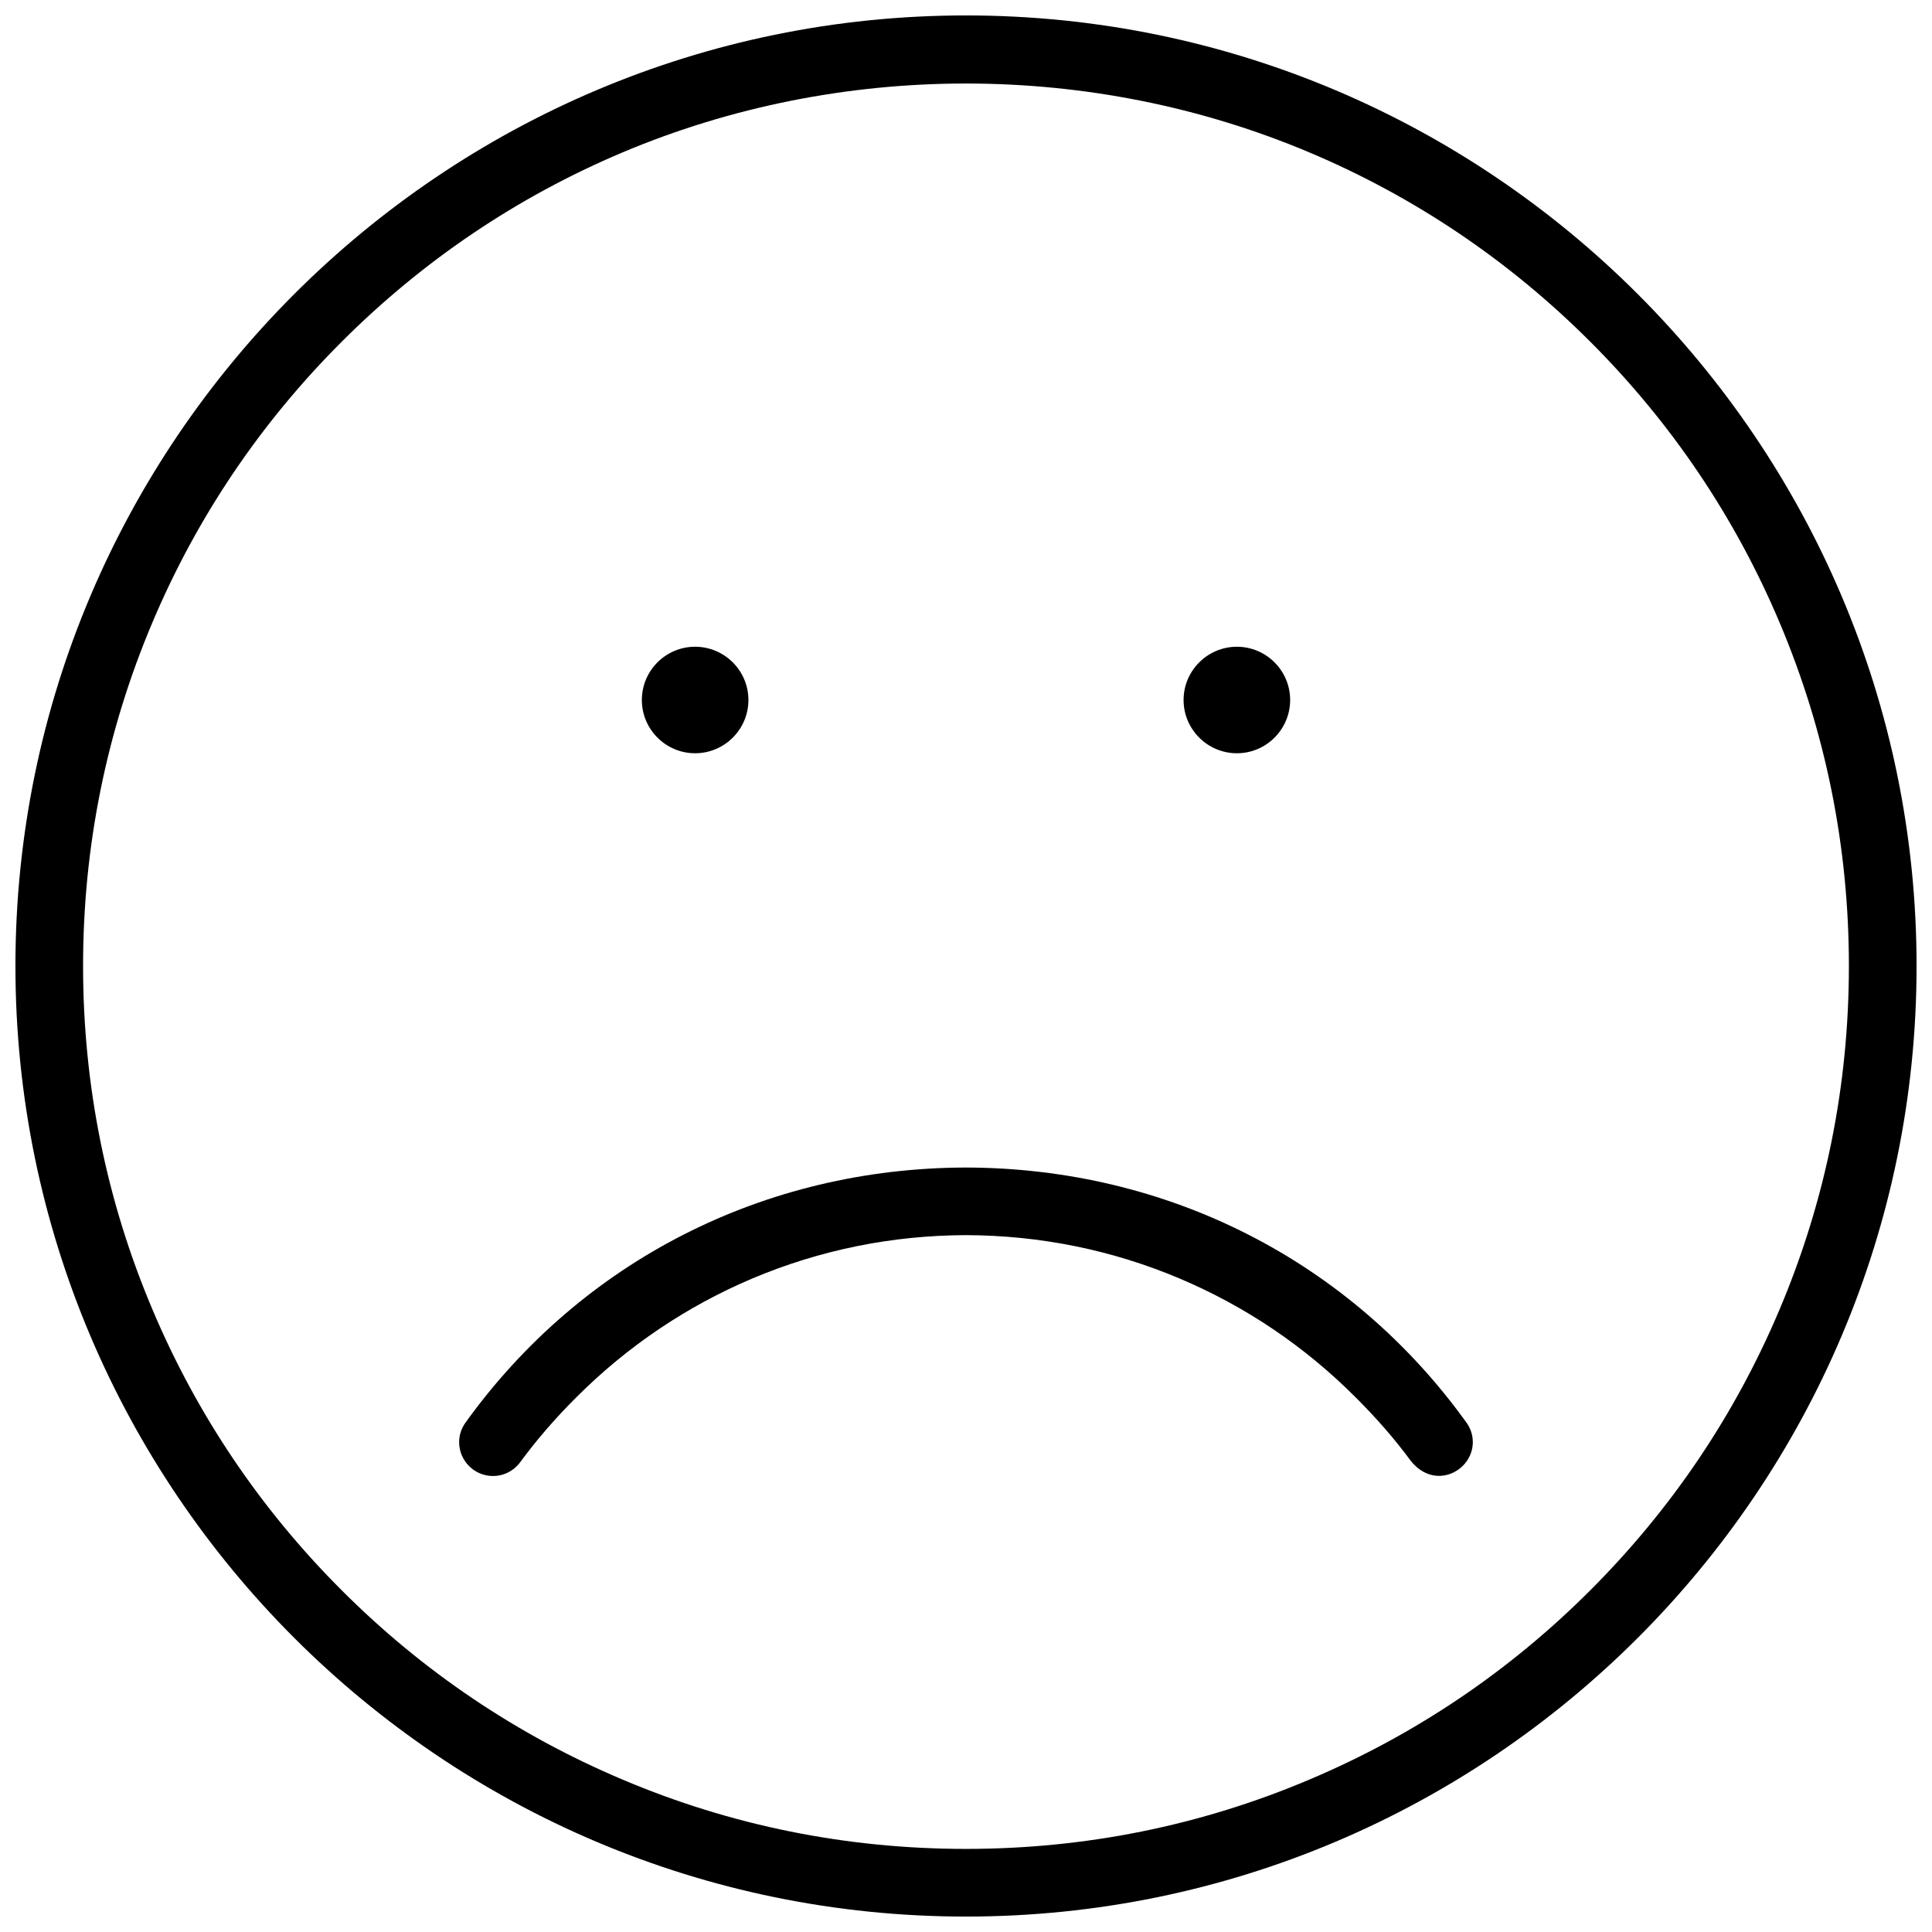
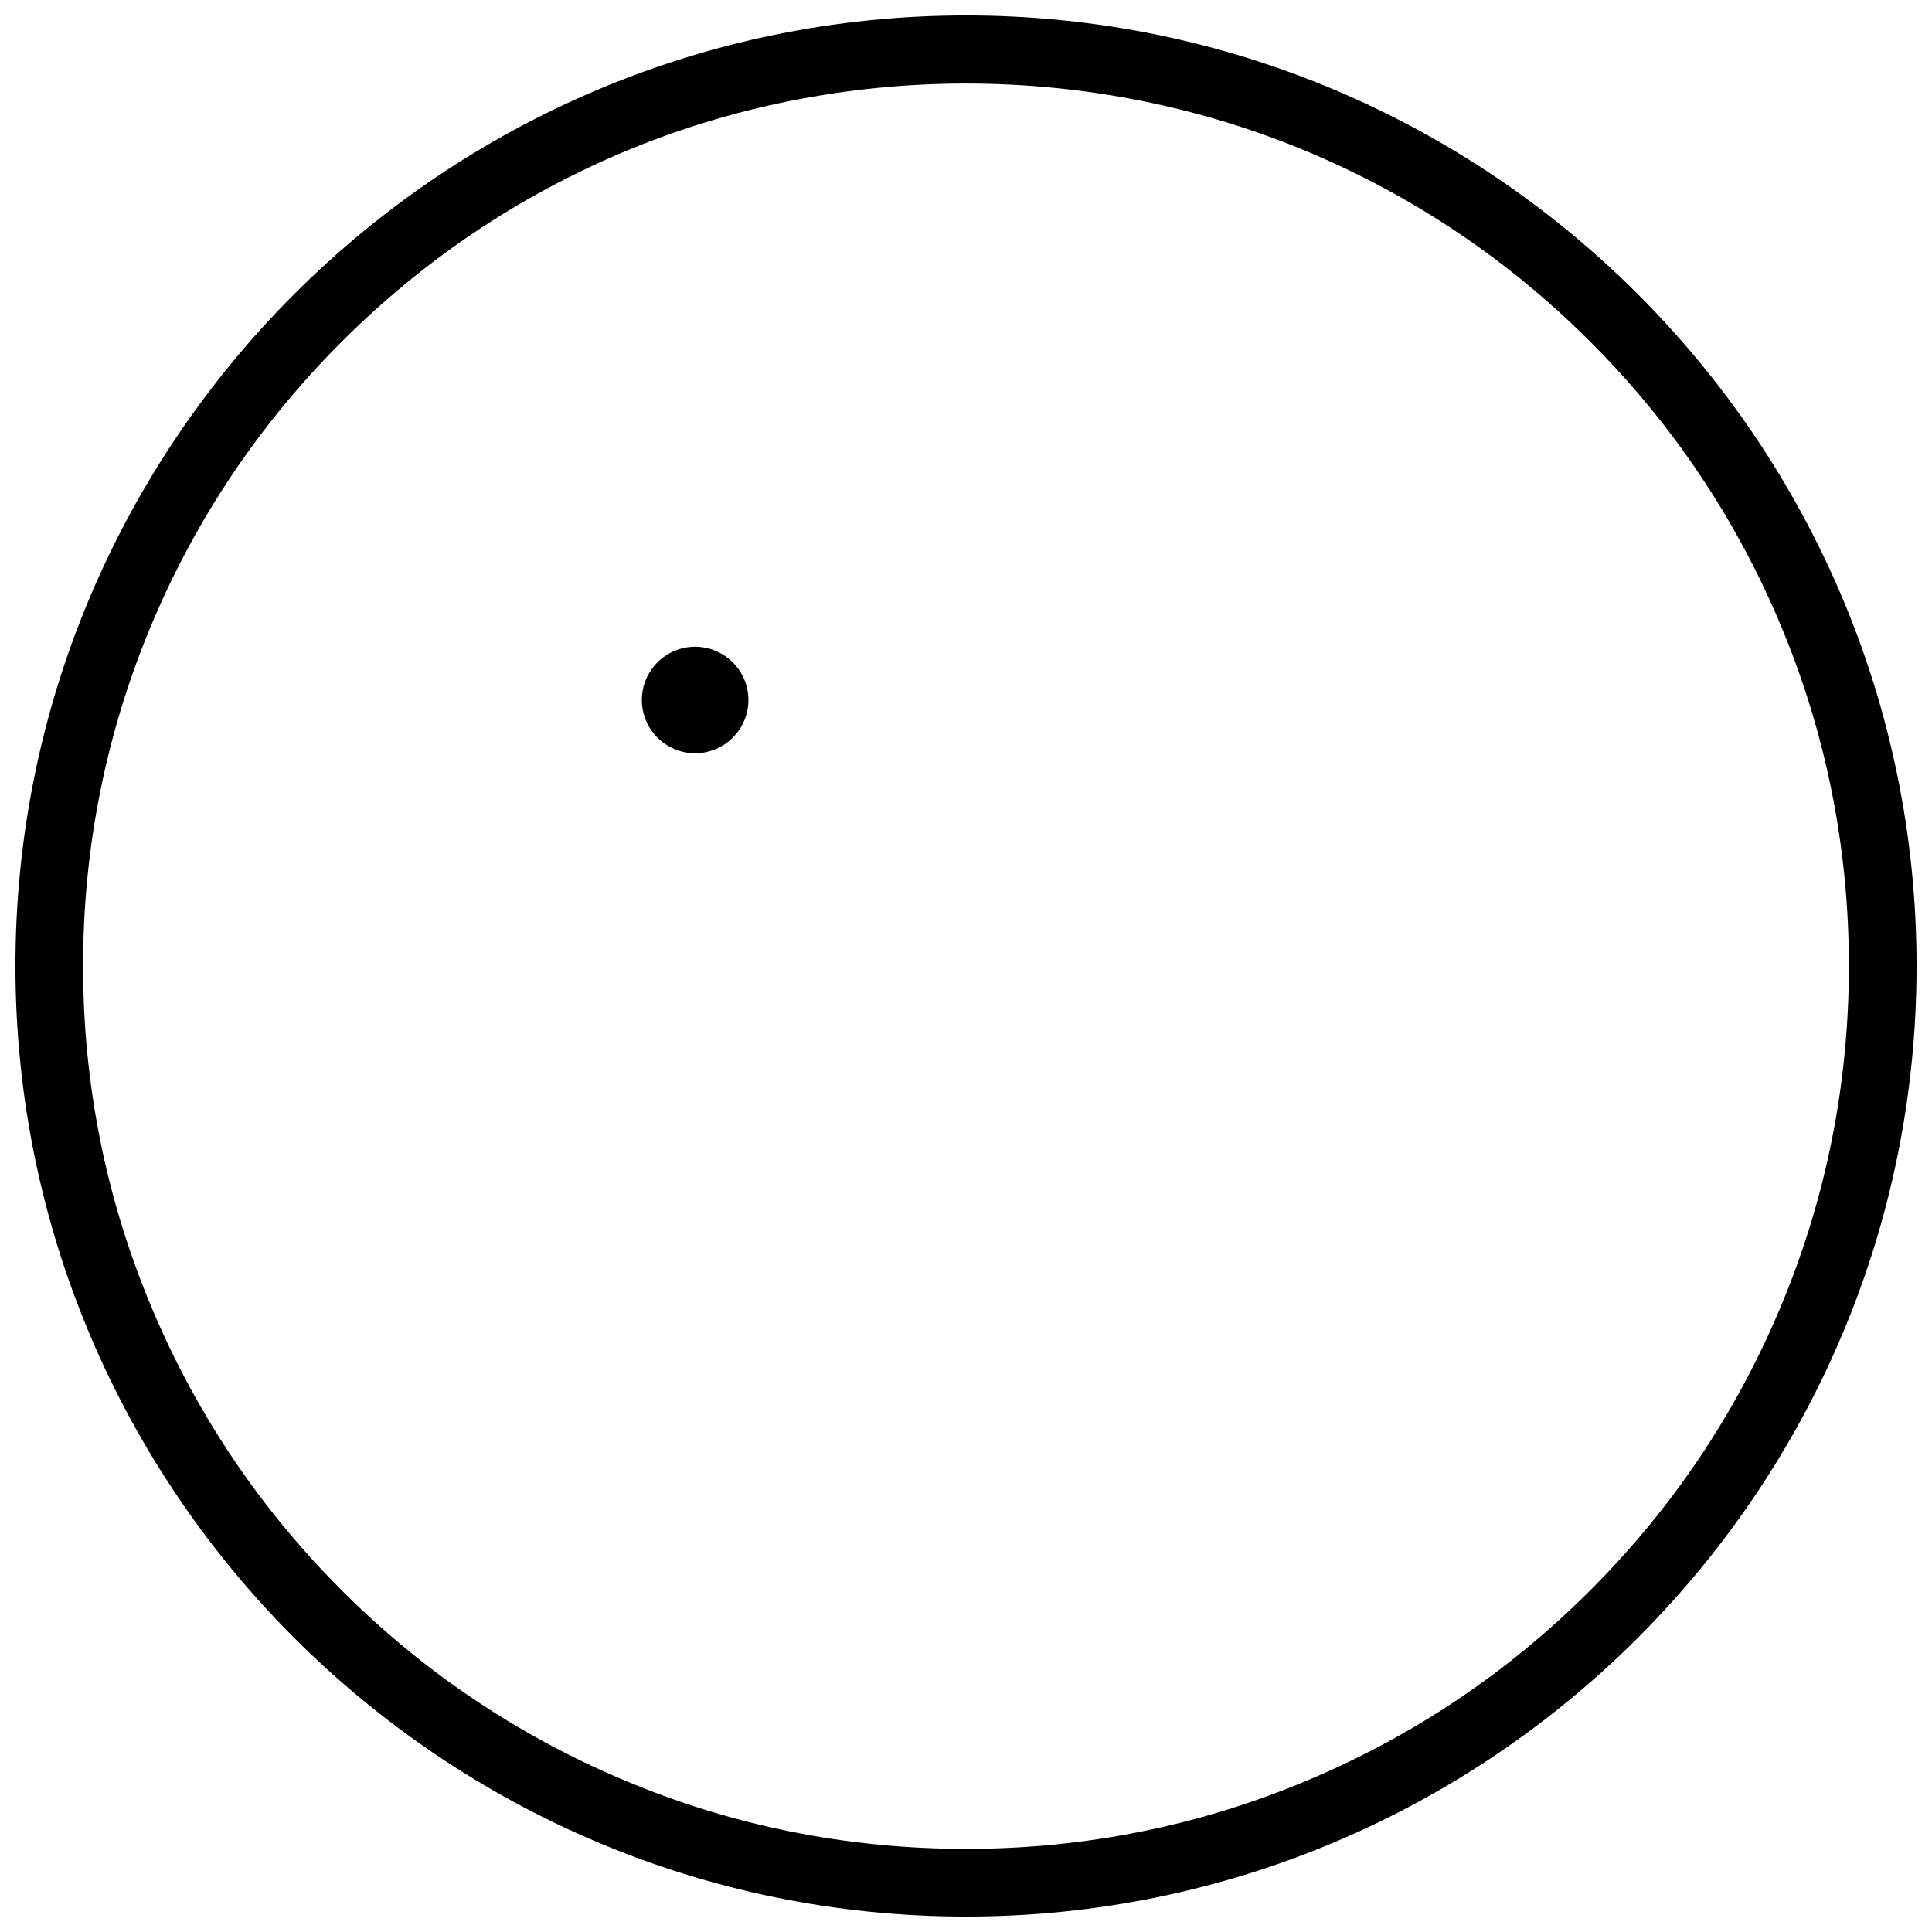
<svg xmlns="http://www.w3.org/2000/svg" width="800px" height="800px" version="1.1" viewBox="144 144 512 512">
  <defs>
    <clipPath id="a">
      <path d="m148.09 148.09h503.81v503.81h-503.81z" />
    </clipPath>
  </defs>
  <g clip-path="url(#a)">
    <path d="m400 148.09c-138.9 0-251.91 113.01-251.91 251.91s113.01 251.91 251.91 251.91 251.91-113.01 251.91-251.91c-0.004-138.9-113.01-251.91-251.91-251.91zm165.43 417.36c-21.48 21.508-46.512 38.359-74.383 50.137-28.812 12.223-59.441 18.391-91.051 18.391s-62.238-6.164-91.066-18.391c-27.859-11.777-52.891-28.629-74.383-50.152-21.508-21.496-38.375-46.512-50.137-74.383-12.211-28.828-18.395-59.457-18.395-91.051s6.18-62.238 18.391-91.082c11.762-27.832 28.629-52.859 50.152-74.355 21.496-21.508 46.523-38.391 74.367-50.152 57.719-24.371 124.43-24.371 182.12 0 27.859 11.762 52.891 28.645 74.383 50.137 21.523 21.508 38.391 46.539 50.152 74.367 12.215 28.848 18.395 59.488 18.395 91.086 0 31.594-6.18 62.223-18.391 91.066-11.762 27.859-28.625 52.871-50.152 74.383z" />
  </g>
  <path d="m328.21 343.62c7.781 0 14.129-6.336 14.129-14.113 0-7.781-6.352-14.113-14.129-14.113-7.781 0-14.113 6.336-14.113 14.113s6.336 14.113 14.113 14.113z" />
-   <path d="m471.79 343.62c7.781 0 14.113-6.336 14.113-14.113 0-7.781-6.336-14.113-14.113-14.113-7.781 0-14.129 6.336-14.129 14.113s6.348 14.113 14.129 14.113z" />
-   <path d="m399.98 453.41c-53.43 0.105-101.77 24.723-132.58 67.543-1.121 1.555-1.723 3.336-1.723 5.227 0 4.949 4.027 8.98 8.98 8.98 2.723 0 5.258-1.23 6.965-3.352 4.719-6.41 9.516-11.93 15.207-17.605 13.469-13.453 29.137-24.016 46.555-31.395 17.898-7.551 36.945-11.422 56.598-11.484 19.68 0.062 38.73 3.938 56.609 11.484 17.449 7.379 33.102 17.941 46.555 31.395 5.672 5.641 10.473 11.176 14.668 16.867 6.379 8.102 16.496 2.781 16.496-4.891 0-1.891-0.598-3.676-1.707-5.211-30.828-42.836-79.168-67.449-132.62-67.559z" />
</svg>